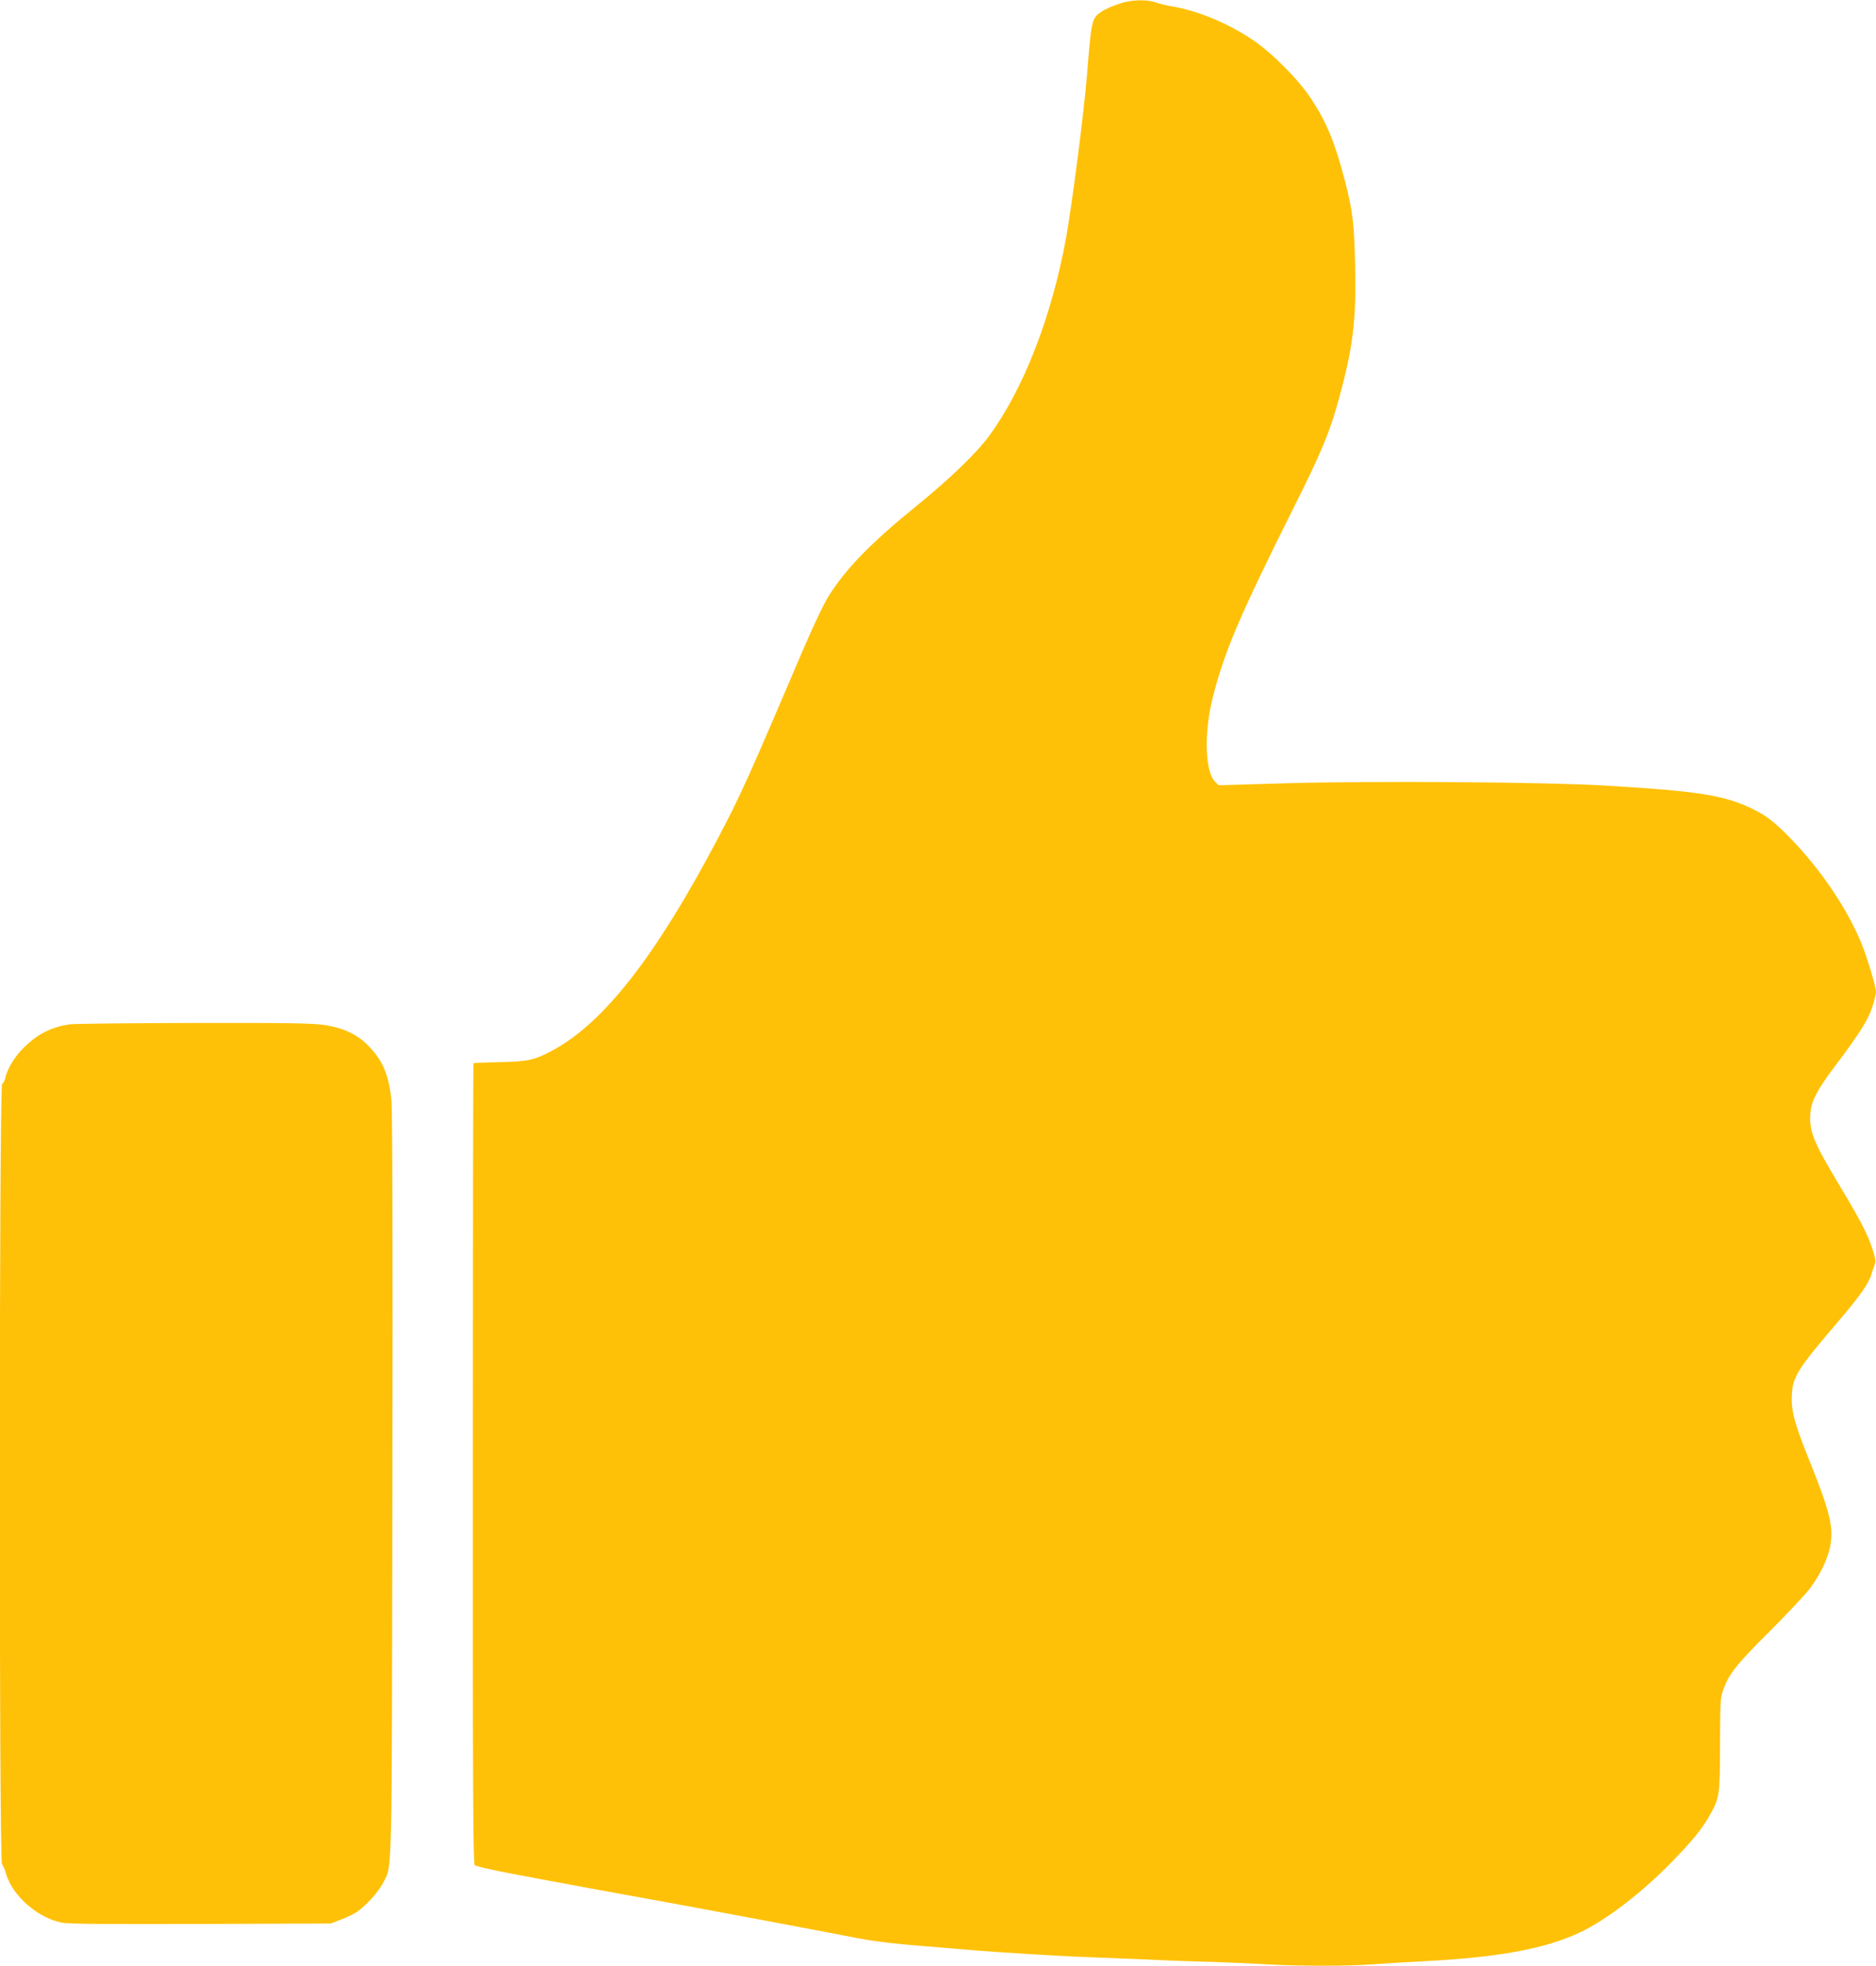
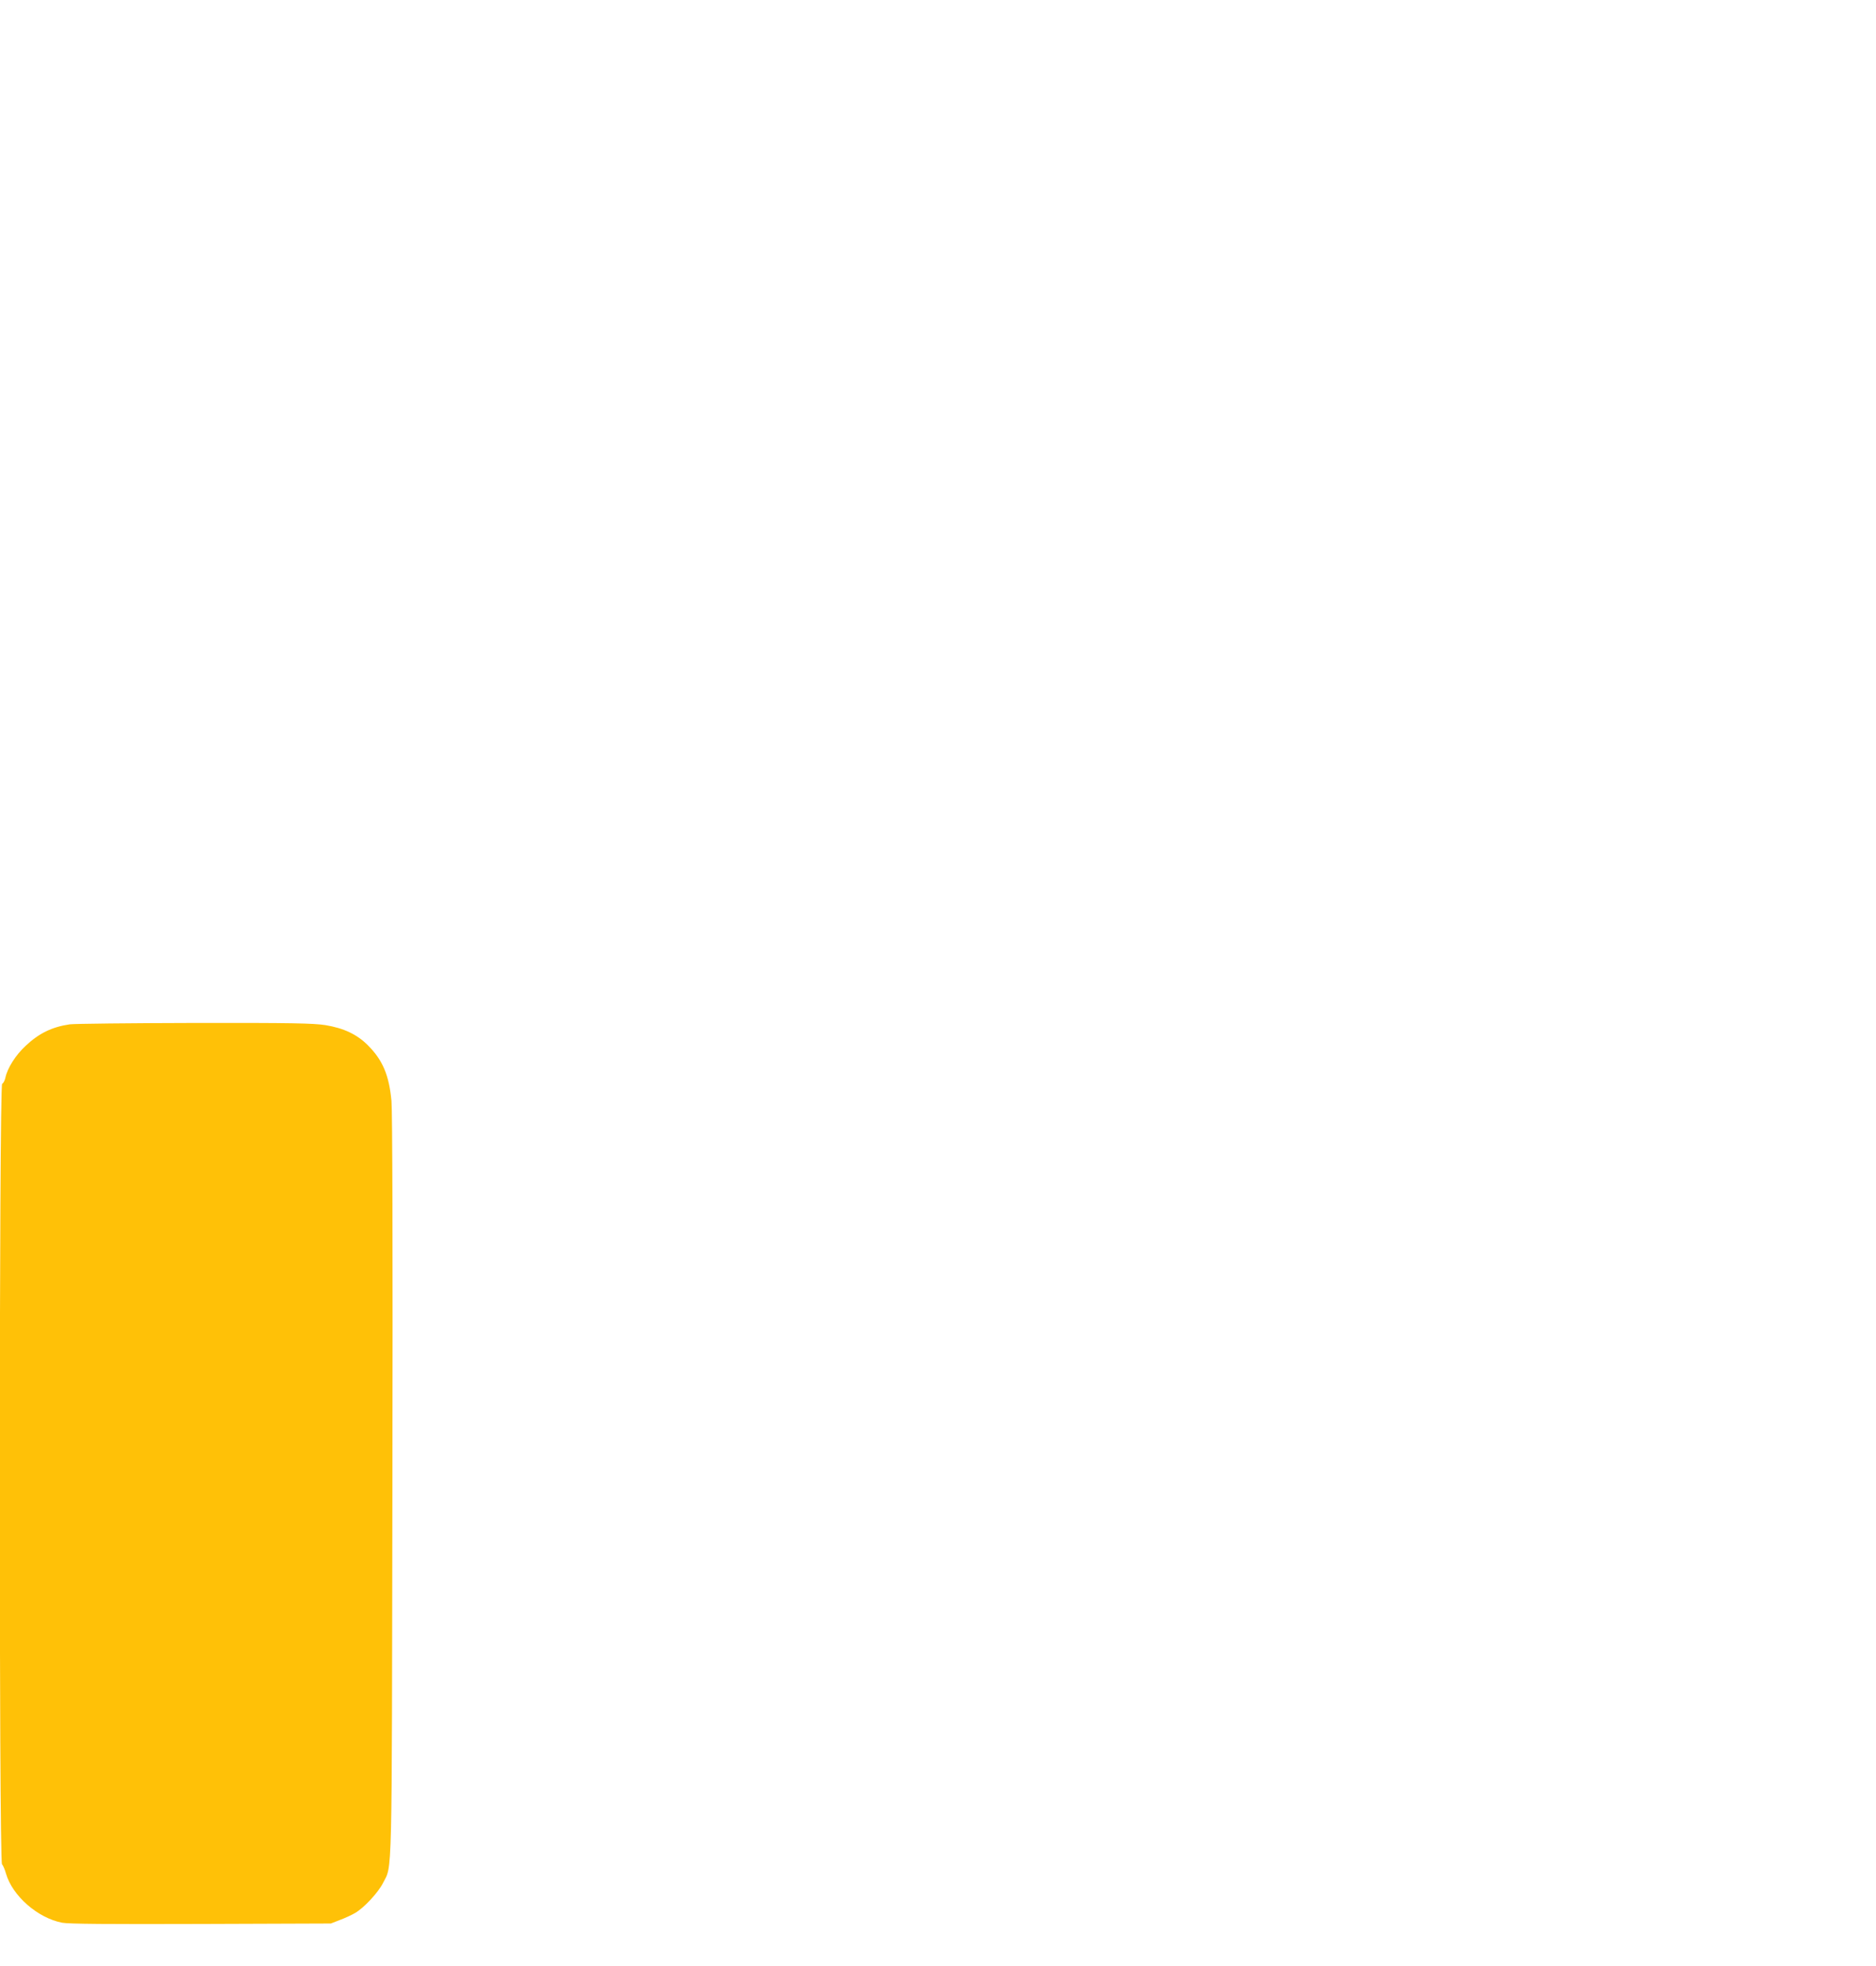
<svg xmlns="http://www.w3.org/2000/svg" version="1.0" width="1222pt" height="1280pt" viewBox="0 0 1222 1280" preserveAspectRatio="xMidYMid meet">
  <g transform="translate(0,1280) scale(0.1,-0.1)" fill="#ffc107" stroke="none">
-     <path d="M7345 12790 c-54 -10 -144 -46 -175 -69 -59 -43 -61 -52 -90 -416 -19 -234 -98 -847 -136 -1055 -94 -515 -278 -985 -502 -1290 -83 -112 -254 -277 -467 -450 -302 -245 -465 -412 -579 -594 -30 -47 -100 -196 -161 -338 -361 -846 -412 -960 -565 -1249 -399 -755 -732 -1182 -1062 -1364 -124 -68 -165 -77 -352 -81 -93 -2 -170 -5 -172 -7 -2 -2 -4 -1175 -4 -2607 -1 -2118 2 -2606 12 -2615 7 -7 110 -31 228 -53 212 -41 837 -156 1040 -192 149 -27 346 -64 560 -104 102 -19 257 -48 345 -65 88 -17 232 -44 320 -61 102 -20 248 -38 405 -50 135 -11 297 -24 360 -30 63 -5 223 -16 355 -24 225 -14 340 -19 660 -31 72 -3 175 -7 230 -10 55 -3 190 -7 300 -10 110 -4 272 -10 360 -16 209 -12 538 -12 695 1 69 5 220 14 335 20 477 25 775 80 1000 184 173 80 406 258 605 462 134 138 198 216 247 304 64 114 66 125 67 460 1 291 2 308 24 365 37 99 86 160 302 375 113 113 229 237 258 275 67 88 117 192 133 273 24 128 2 222 -141 577 -92 228 -114 314 -108 414 7 120 37 166 305 480 138 161 198 247 214 306 6 22 16 50 21 62 8 17 4 41 -17 105 -31 95 -78 185 -218 418 -163 271 -192 343 -185 455 5 82 42 155 155 305 164 218 221 307 248 391 14 43 25 88 25 100 0 33 -57 224 -95 316 -90 222 -264 480 -459 681 -103 106 -157 149 -243 191 -186 93 -352 119 -969 156 -380 23 -1514 31 -2071 15 l-445 -13 -24 24 c-65 66 -72 318 -15 544 76 302 173 530 533 1250 174 347 231 483 287 690 95 344 116 515 108 880 -6 269 -15 349 -67 550 -64 245 -118 378 -218 530 -83 126 -252 297 -380 384 -161 109 -363 193 -530 220 -31 5 -77 16 -102 25 -47 16 -117 19 -185 6z" />
    <path d="M454 6130 c-115 -17 -200 -58 -287 -140 -65 -60 -119 -145 -132 -208 -4 -18 -13 -36 -21 -39 -20 -8 -21 -5058 -1 -5082 8 -9 19 -36 26 -61 42 -145 206 -289 366 -320 43 -8 300 -10 905 -8 l845 3 59 23 c33 12 78 33 100 46 58 34 149 132 181 195 61 121 57 -40 61 2586 3 1568 0 2437 -6 2506 -16 169 -57 266 -155 364 -71 70 -155 110 -276 130 -79 12 -216 15 -854 14 -418 -1 -783 -5 -811 -9z" />
  </g>
</svg>